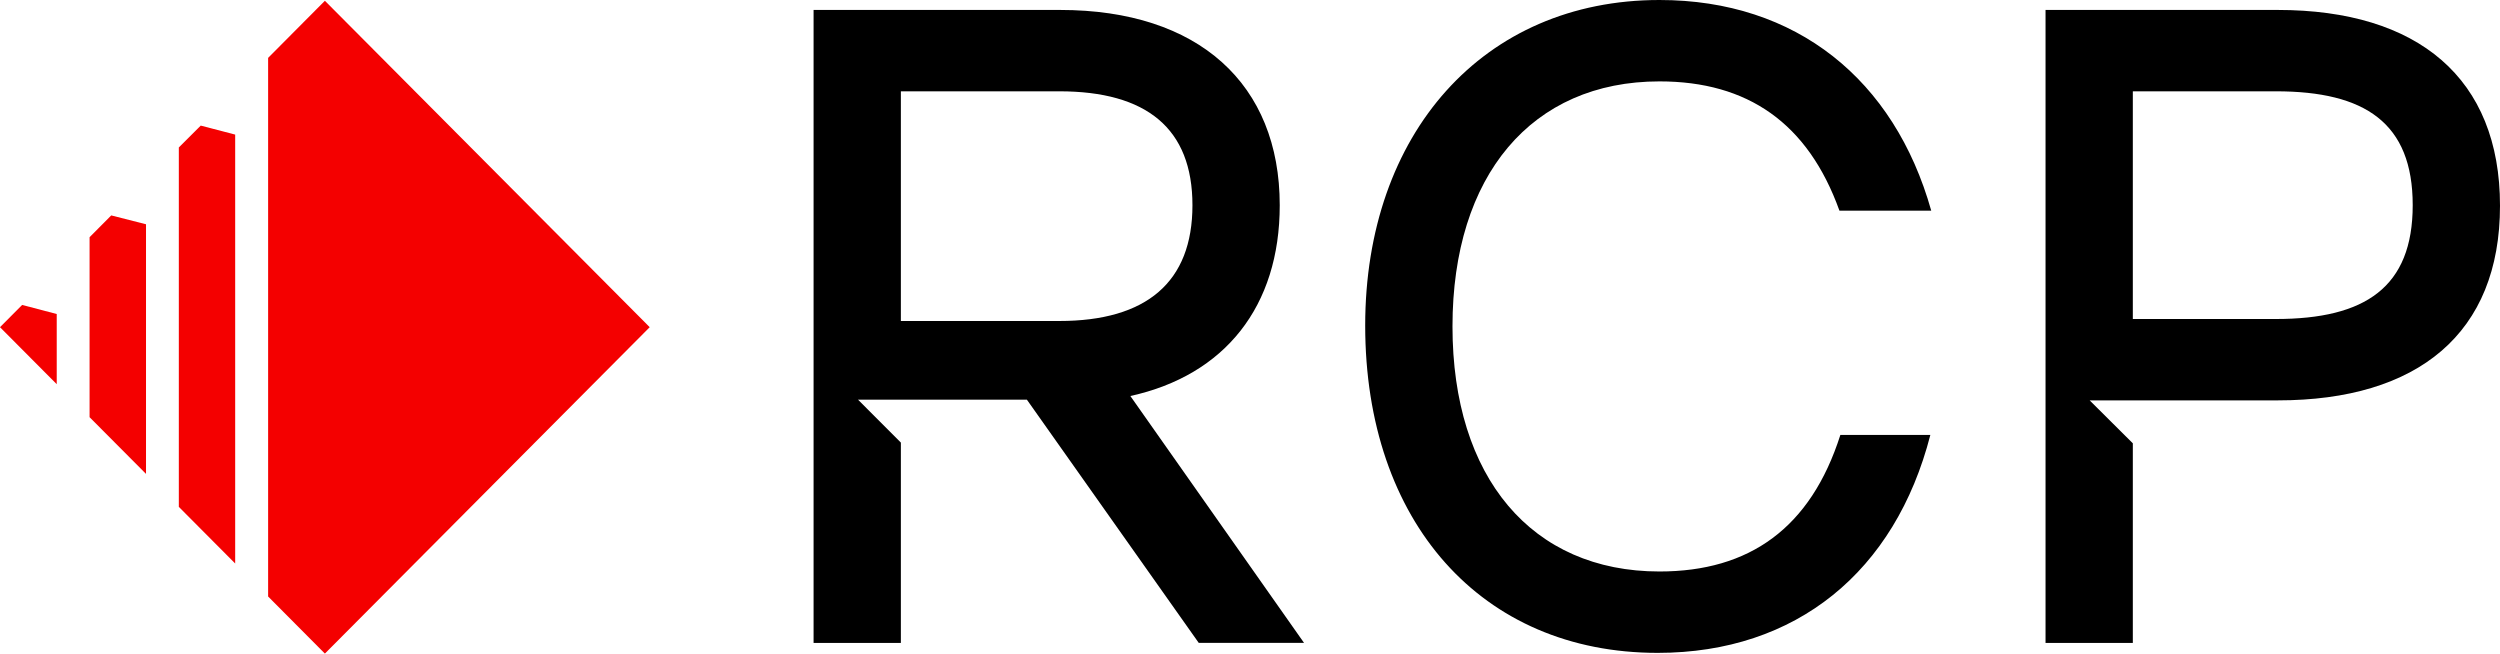
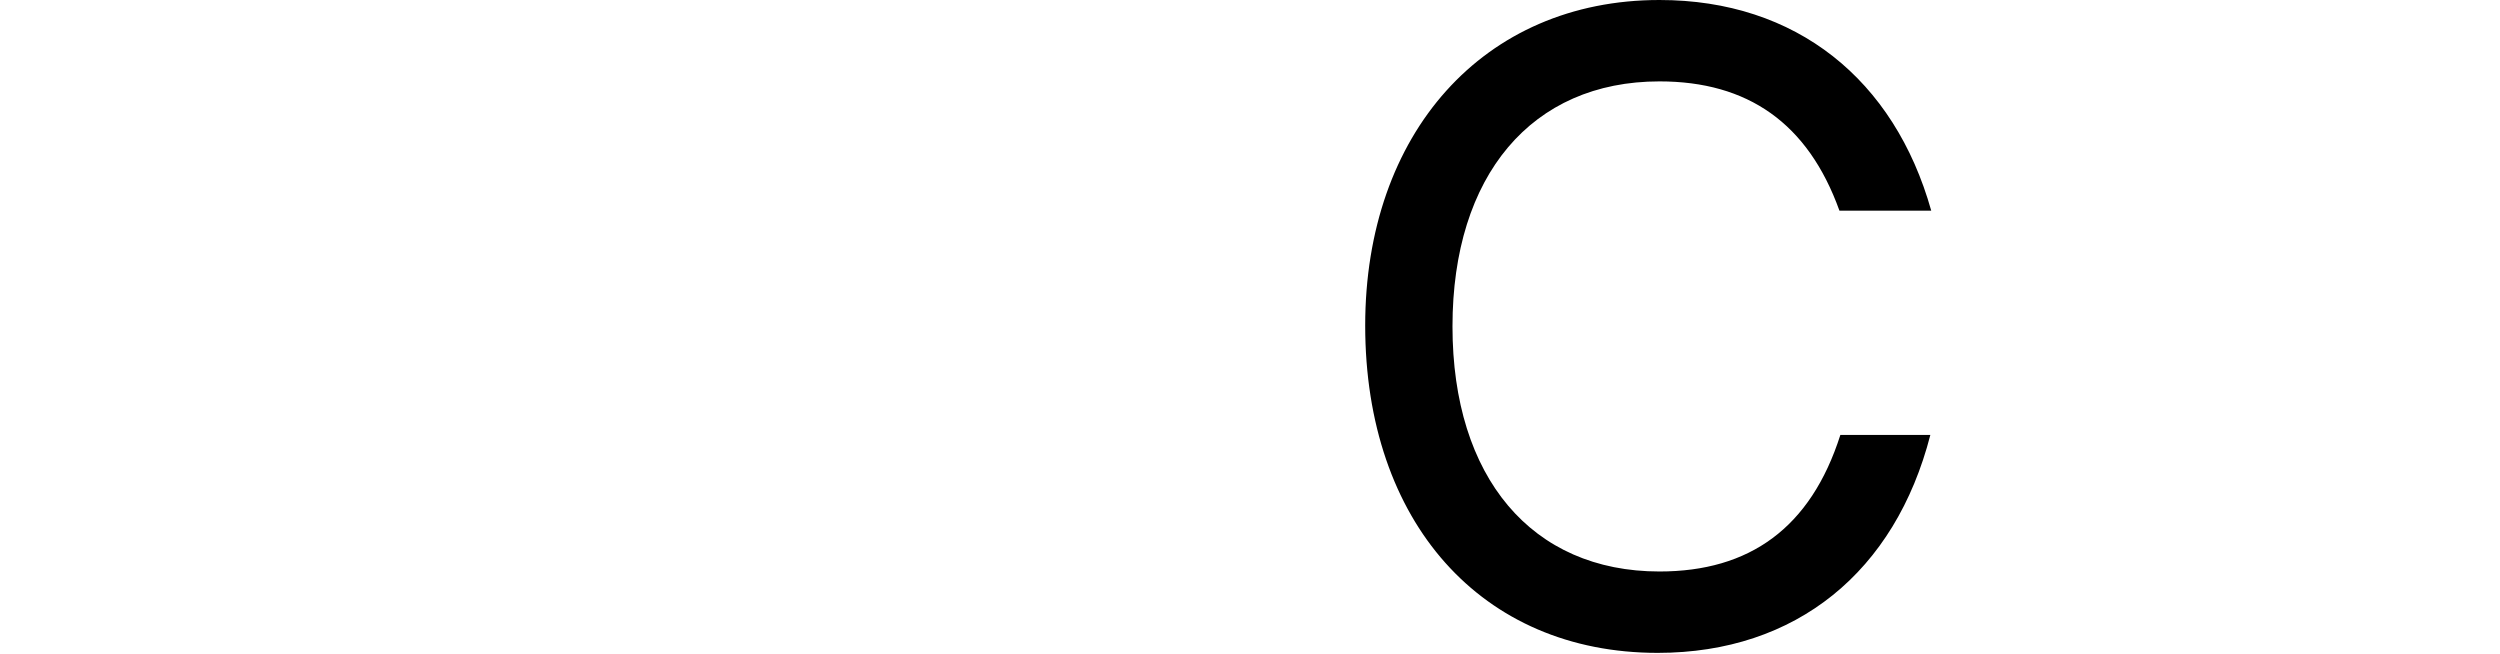
<svg xmlns="http://www.w3.org/2000/svg" width="153" height="40" viewBox="0 0 153 40" fill="none">
  <g clip-path="url(#clip0_319_54)">
-     <path d="M55.133 39.346H49.791V0.609H64.882C73.363 0.609 78.32 5.147 78.32 12.561C78.32 18.759 74.96 22.964 69.178 24.236L79.807 39.344H73.363L62.844 24.458H52.509L55.133 27.087V39.346ZM55.133 19.645H64.828C70.169 19.645 72.978 17.265 72.978 12.561C72.978 7.857 70.169 5.588 64.828 5.588H55.133V19.645Z" fill="black" />
    <path d="M83.55 19.922C83.55 8.19 90.766 0 101.56 0C109.932 0 115.934 4.87 118.192 12.894H112.574C110.646 7.527 106.956 4.981 101.56 4.981C93.739 4.981 88.892 10.737 88.892 19.978C88.892 29.219 93.739 34.975 101.56 34.975C107.067 34.975 110.813 32.318 112.63 26.619H118.137C115.989 34.975 109.932 39.956 101.449 39.956C90.655 39.956 83.55 31.932 83.55 19.923" fill="black" />
-     <path d="M130.529 39.346H125.187V0.609H139.397C147.988 0.609 153 4.789 153 12.591C153 20.393 147.988 24.503 139.397 24.503H127.887L130.529 27.132V39.346ZM139.286 19.523C144.739 19.523 147.658 17.591 147.658 12.556C147.658 7.52 144.739 5.588 139.286 5.588H130.529V19.523H139.286Z" fill="black" />
-     <path d="M14.393 34.486L10.944 31.02V9.024L12.285 7.687L14.393 8.237V34.486ZM5.482 25.532L8.936 29.002V13.725L6.808 13.183L5.482 14.517V25.532ZM3.472 19.218L1.355 18.662L0 20.024L3.472 23.513V19.218ZM19.883 0.048L16.409 3.542V36.506L19.883 40L39.762 20.024L19.883 0.048Z" fill="#F40000" />
  </g>
  <defs>
    <clipPath id="clip0_319_54">
      <rect width="153" height="40" fill="white" />
    </clipPath>
  </defs>
</svg>